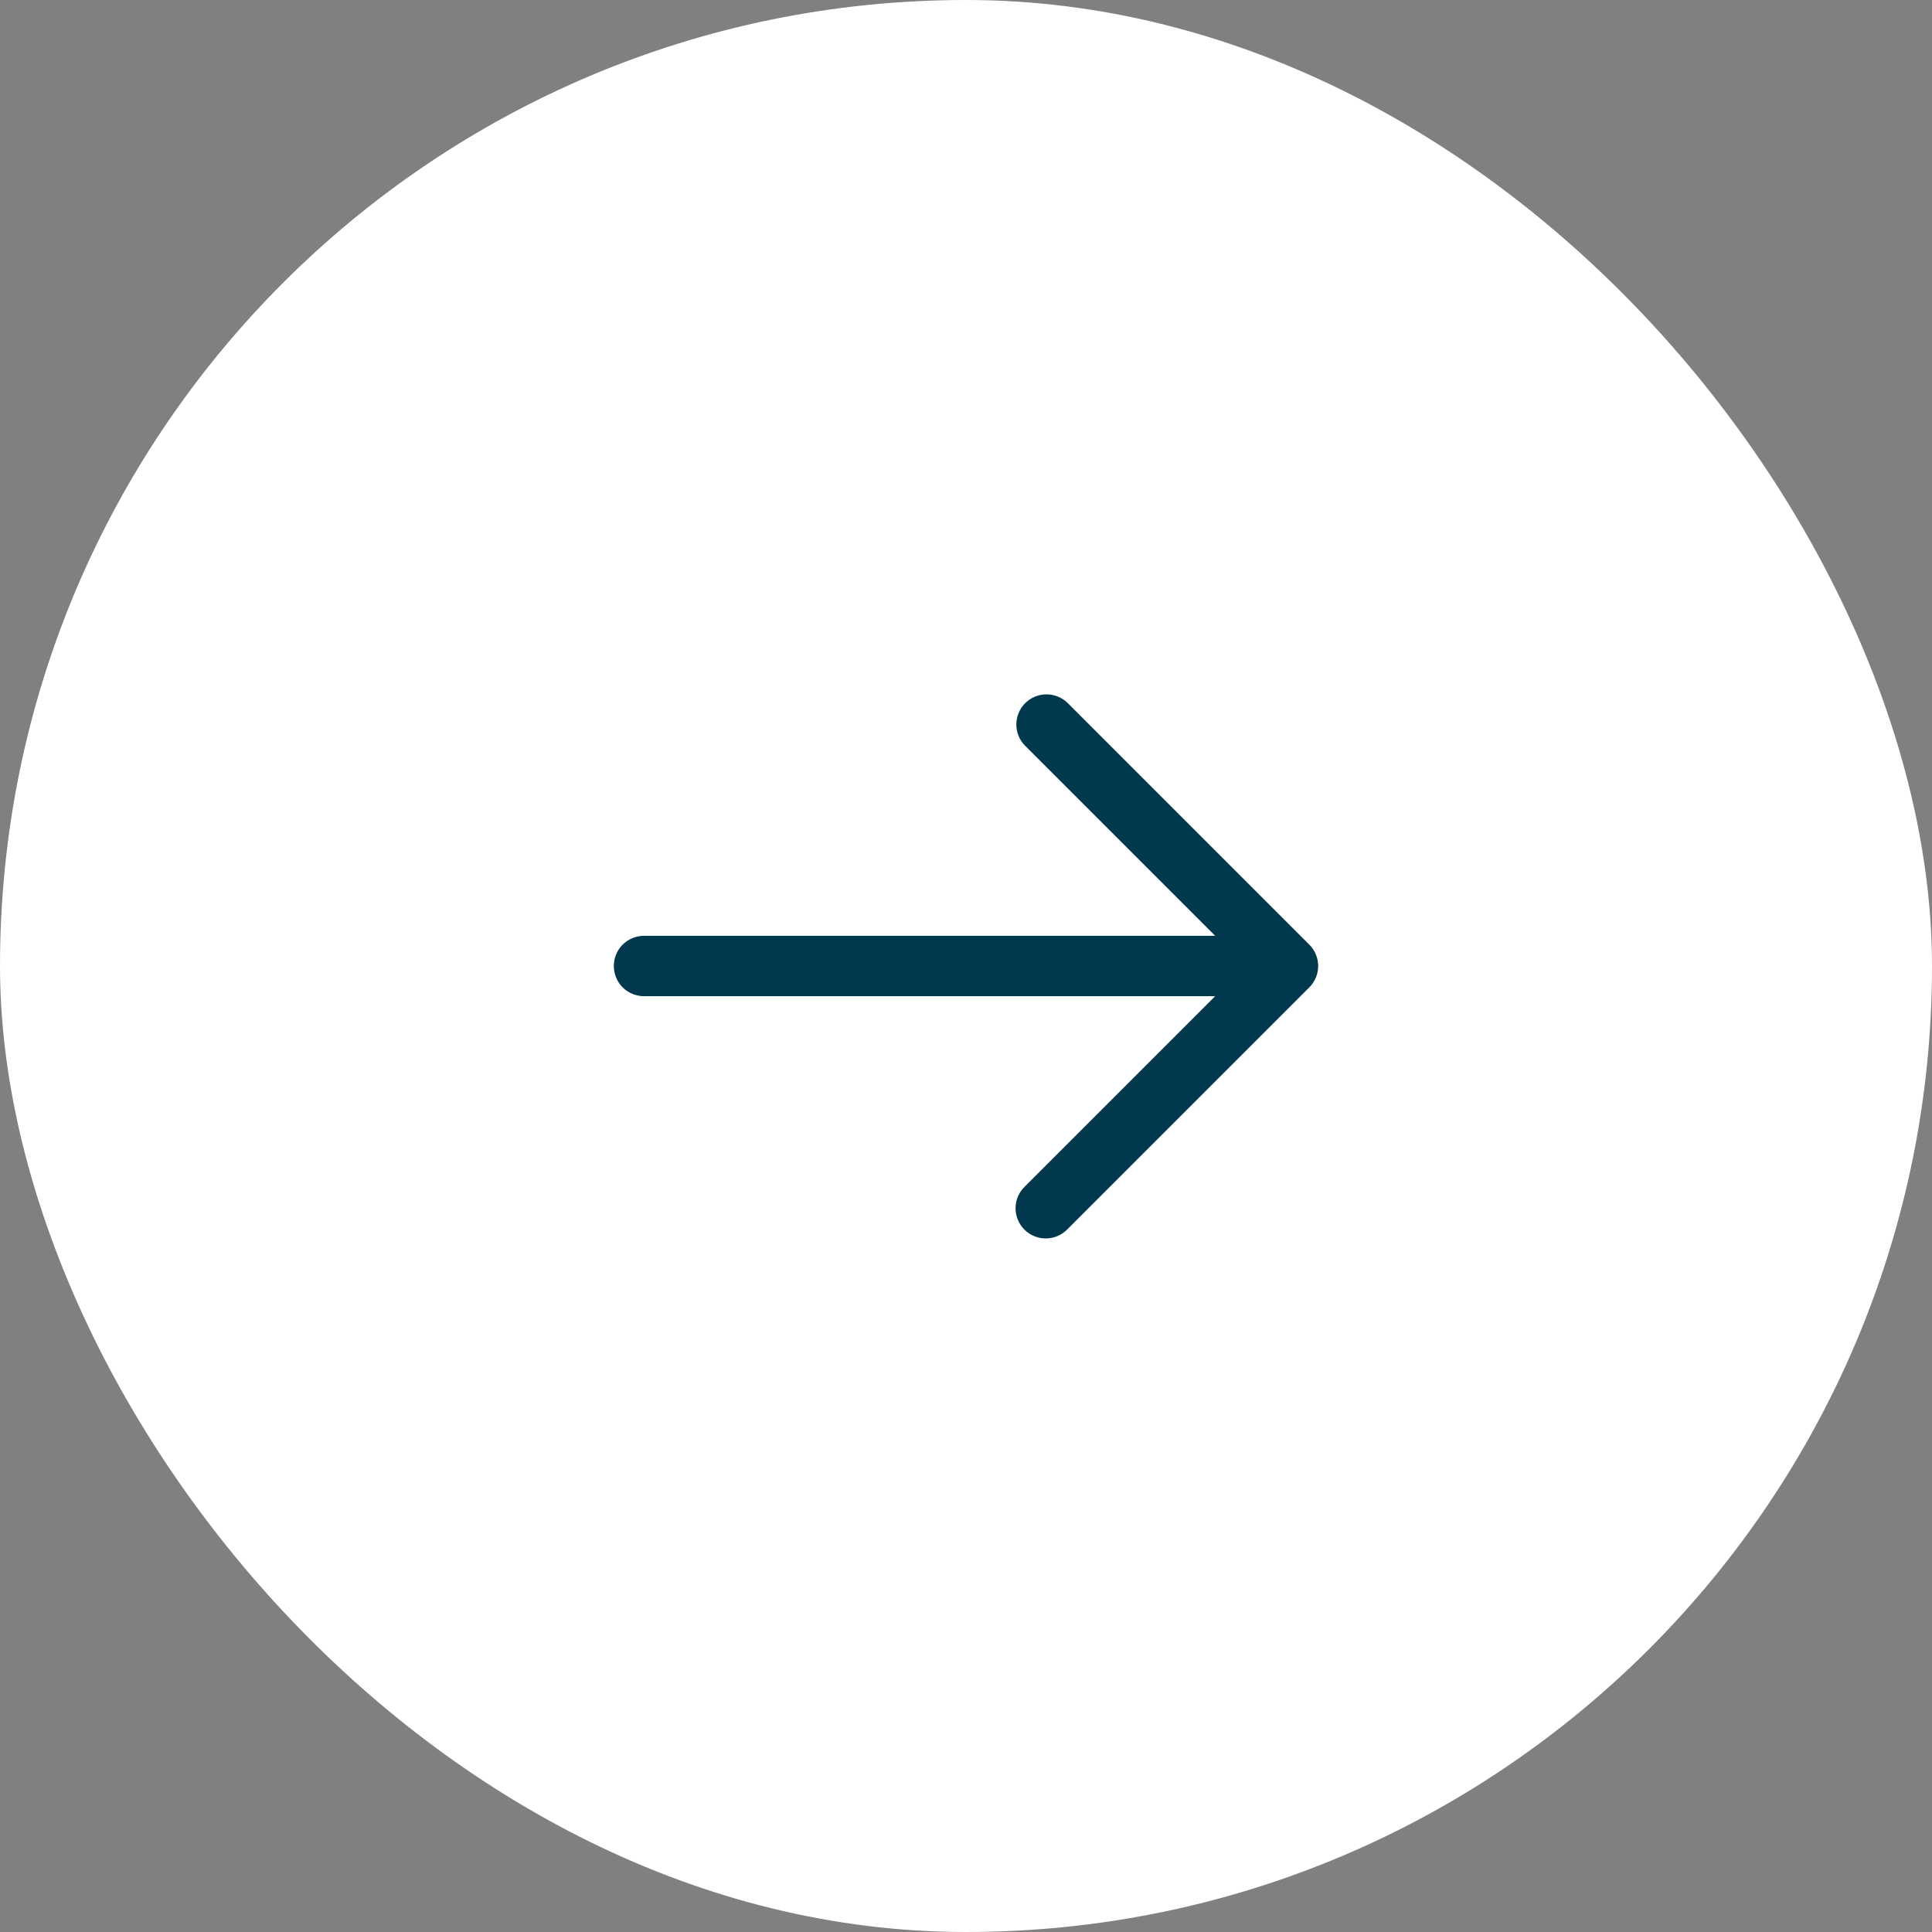
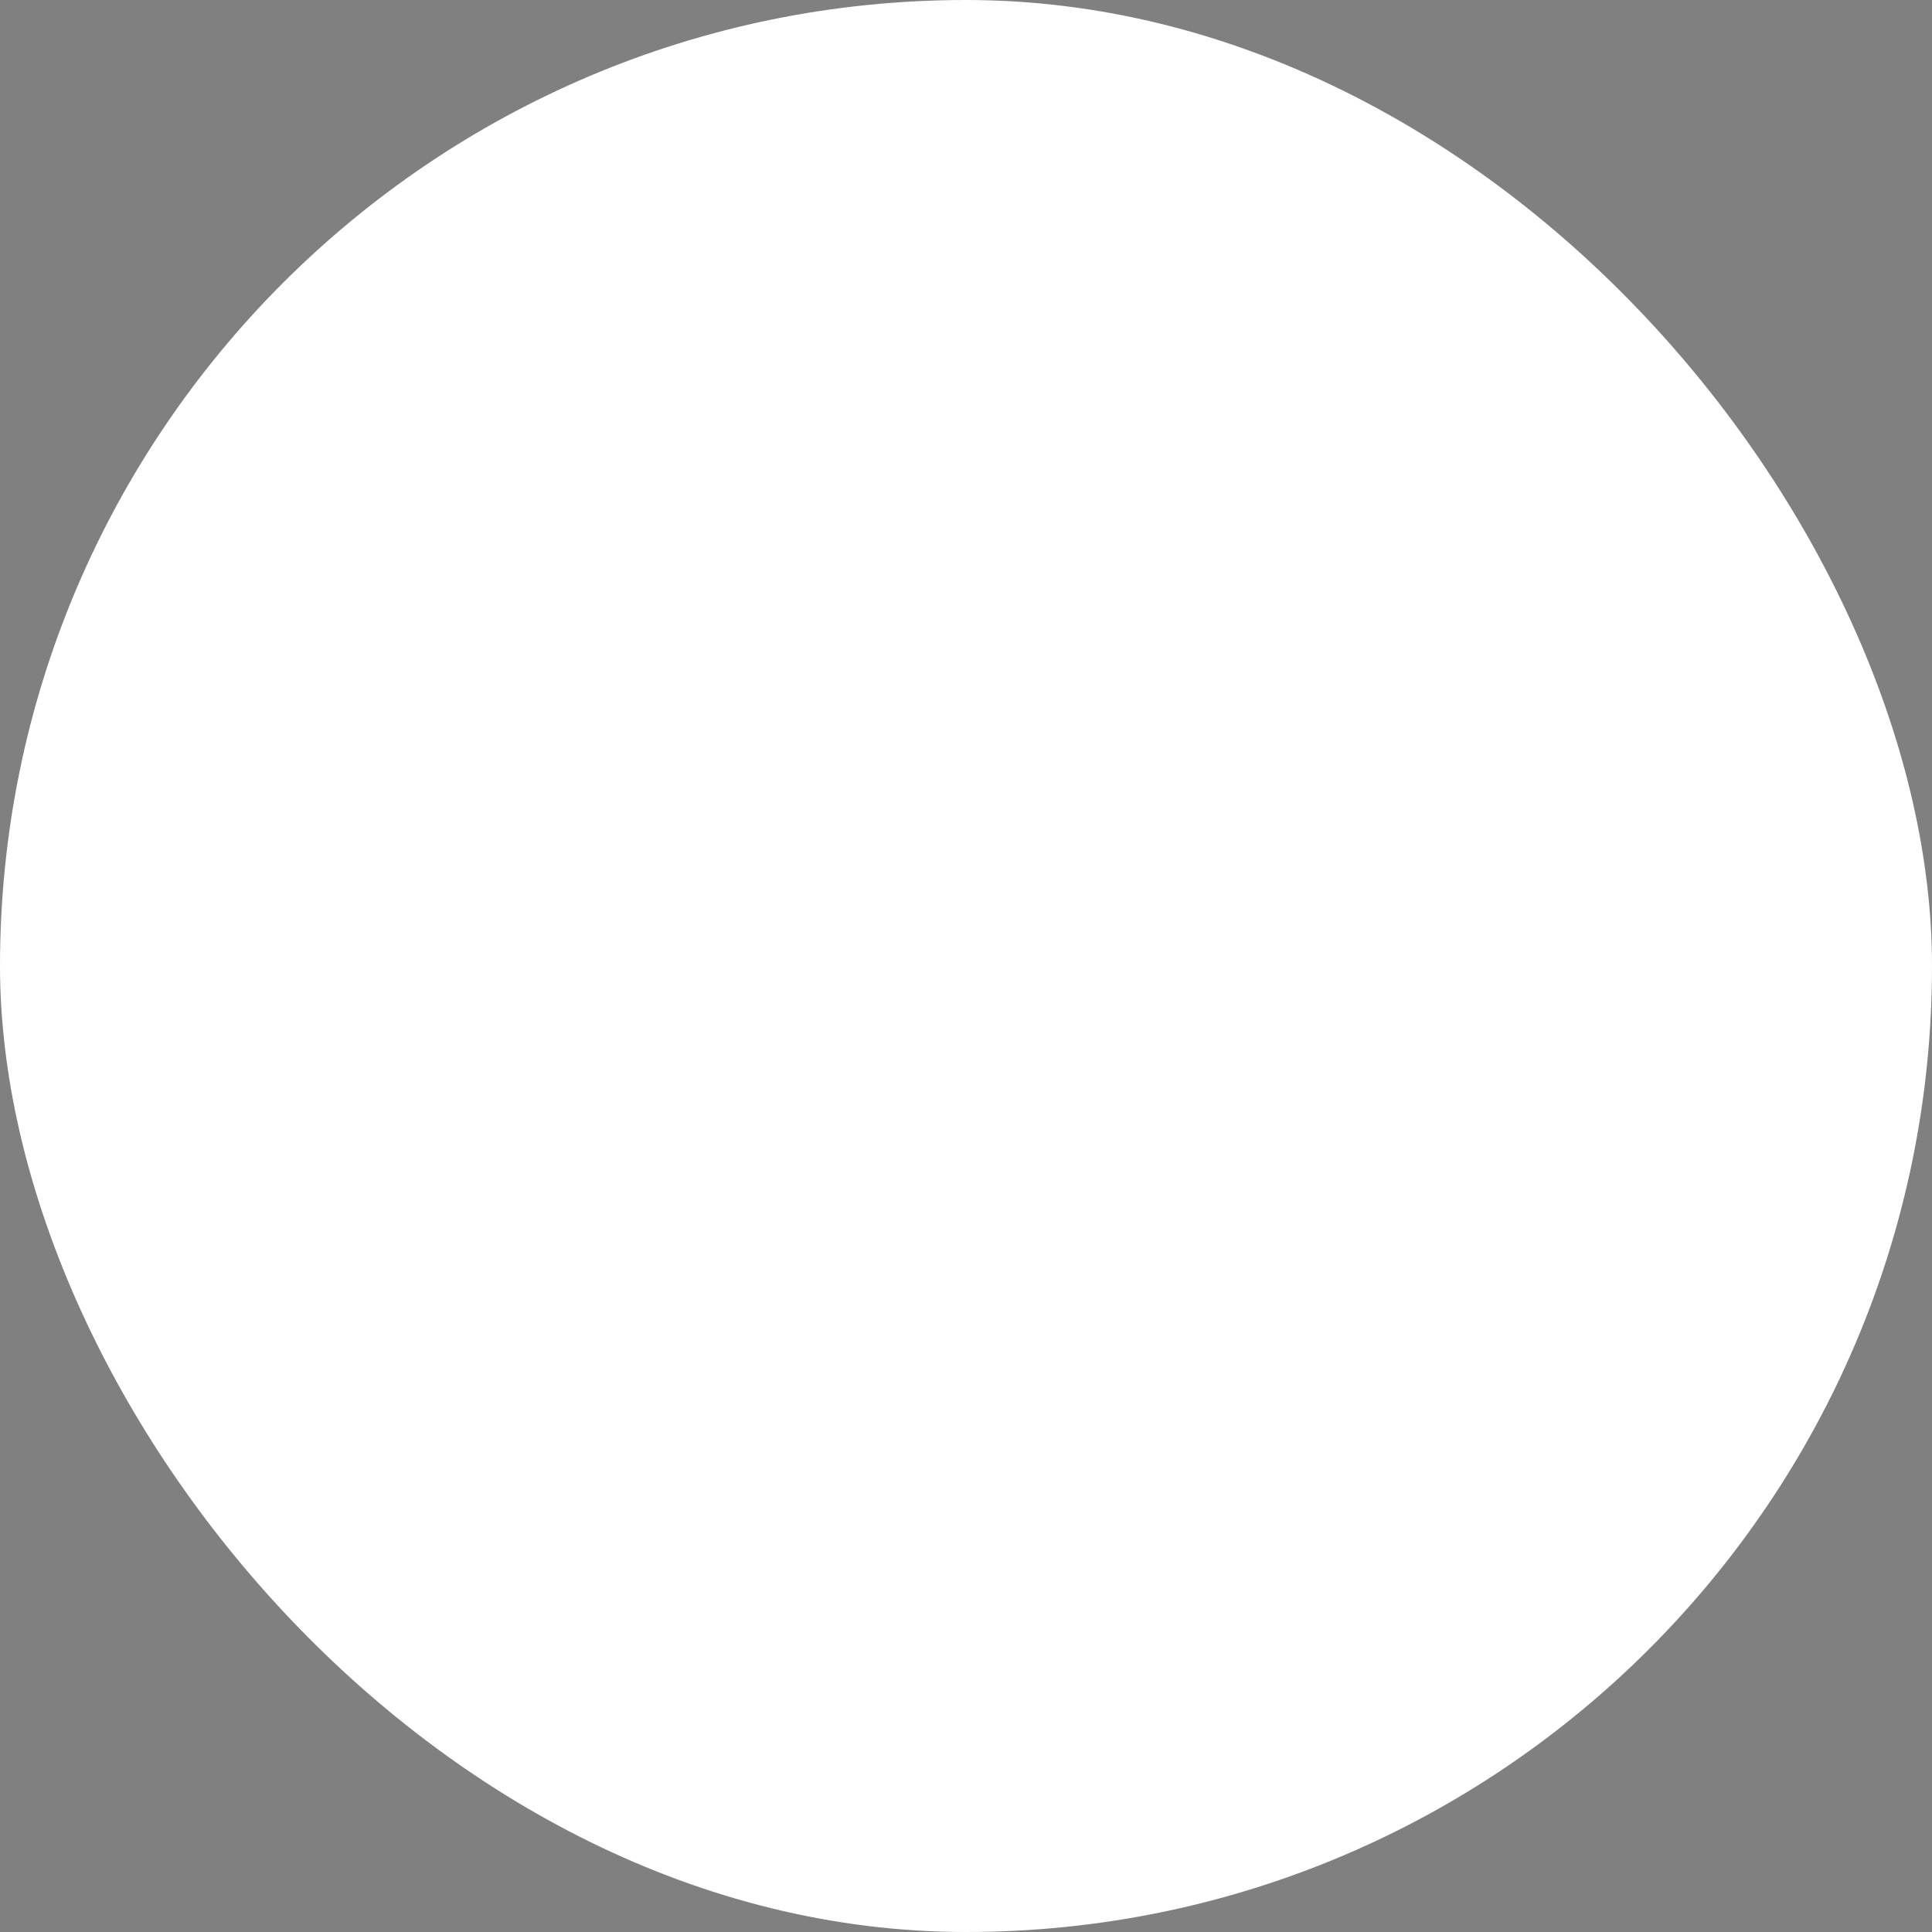
<svg xmlns="http://www.w3.org/2000/svg" width="32" height="32" viewBox="0 0 32 32" fill="none">
  <rect x="0" y="0" width="32" height="32" fill="#808080" stroke="none" />
  <rect width="32" height="32" rx="16" fill="white" />
-   <path fill-rule="evenodd" clip-rule="evenodd" d="M16.98 11.647C17.074 11.553 17.201 11.501 17.333 11.501C17.466 11.501 17.593 11.553 17.687 11.647L21.687 15.647C21.78 15.741 21.833 15.867 21.833 16C21.833 16.133 21.78 16.26 21.687 16.353L17.687 20.353C17.641 20.402 17.586 20.442 17.524 20.469C17.463 20.497 17.397 20.511 17.33 20.512C17.263 20.514 17.196 20.501 17.134 20.476C17.071 20.451 17.015 20.414 16.967 20.366C16.92 20.319 16.883 20.262 16.857 20.2C16.832 20.137 16.82 20.071 16.821 20.004C16.822 19.937 16.837 19.87 16.864 19.809C16.892 19.748 16.931 19.692 16.98 19.647L20.127 16.5H10.667C10.534 16.5 10.407 16.447 10.313 16.354C10.219 16.26 10.167 16.133 10.167 16C10.167 15.867 10.219 15.74 10.313 15.646C10.407 15.553 10.534 15.5 10.667 15.5H20.127L16.98 12.353C16.886 12.26 16.834 12.133 16.834 12C16.834 11.867 16.886 11.741 16.98 11.647Z" fill="#00384E" />
</svg>